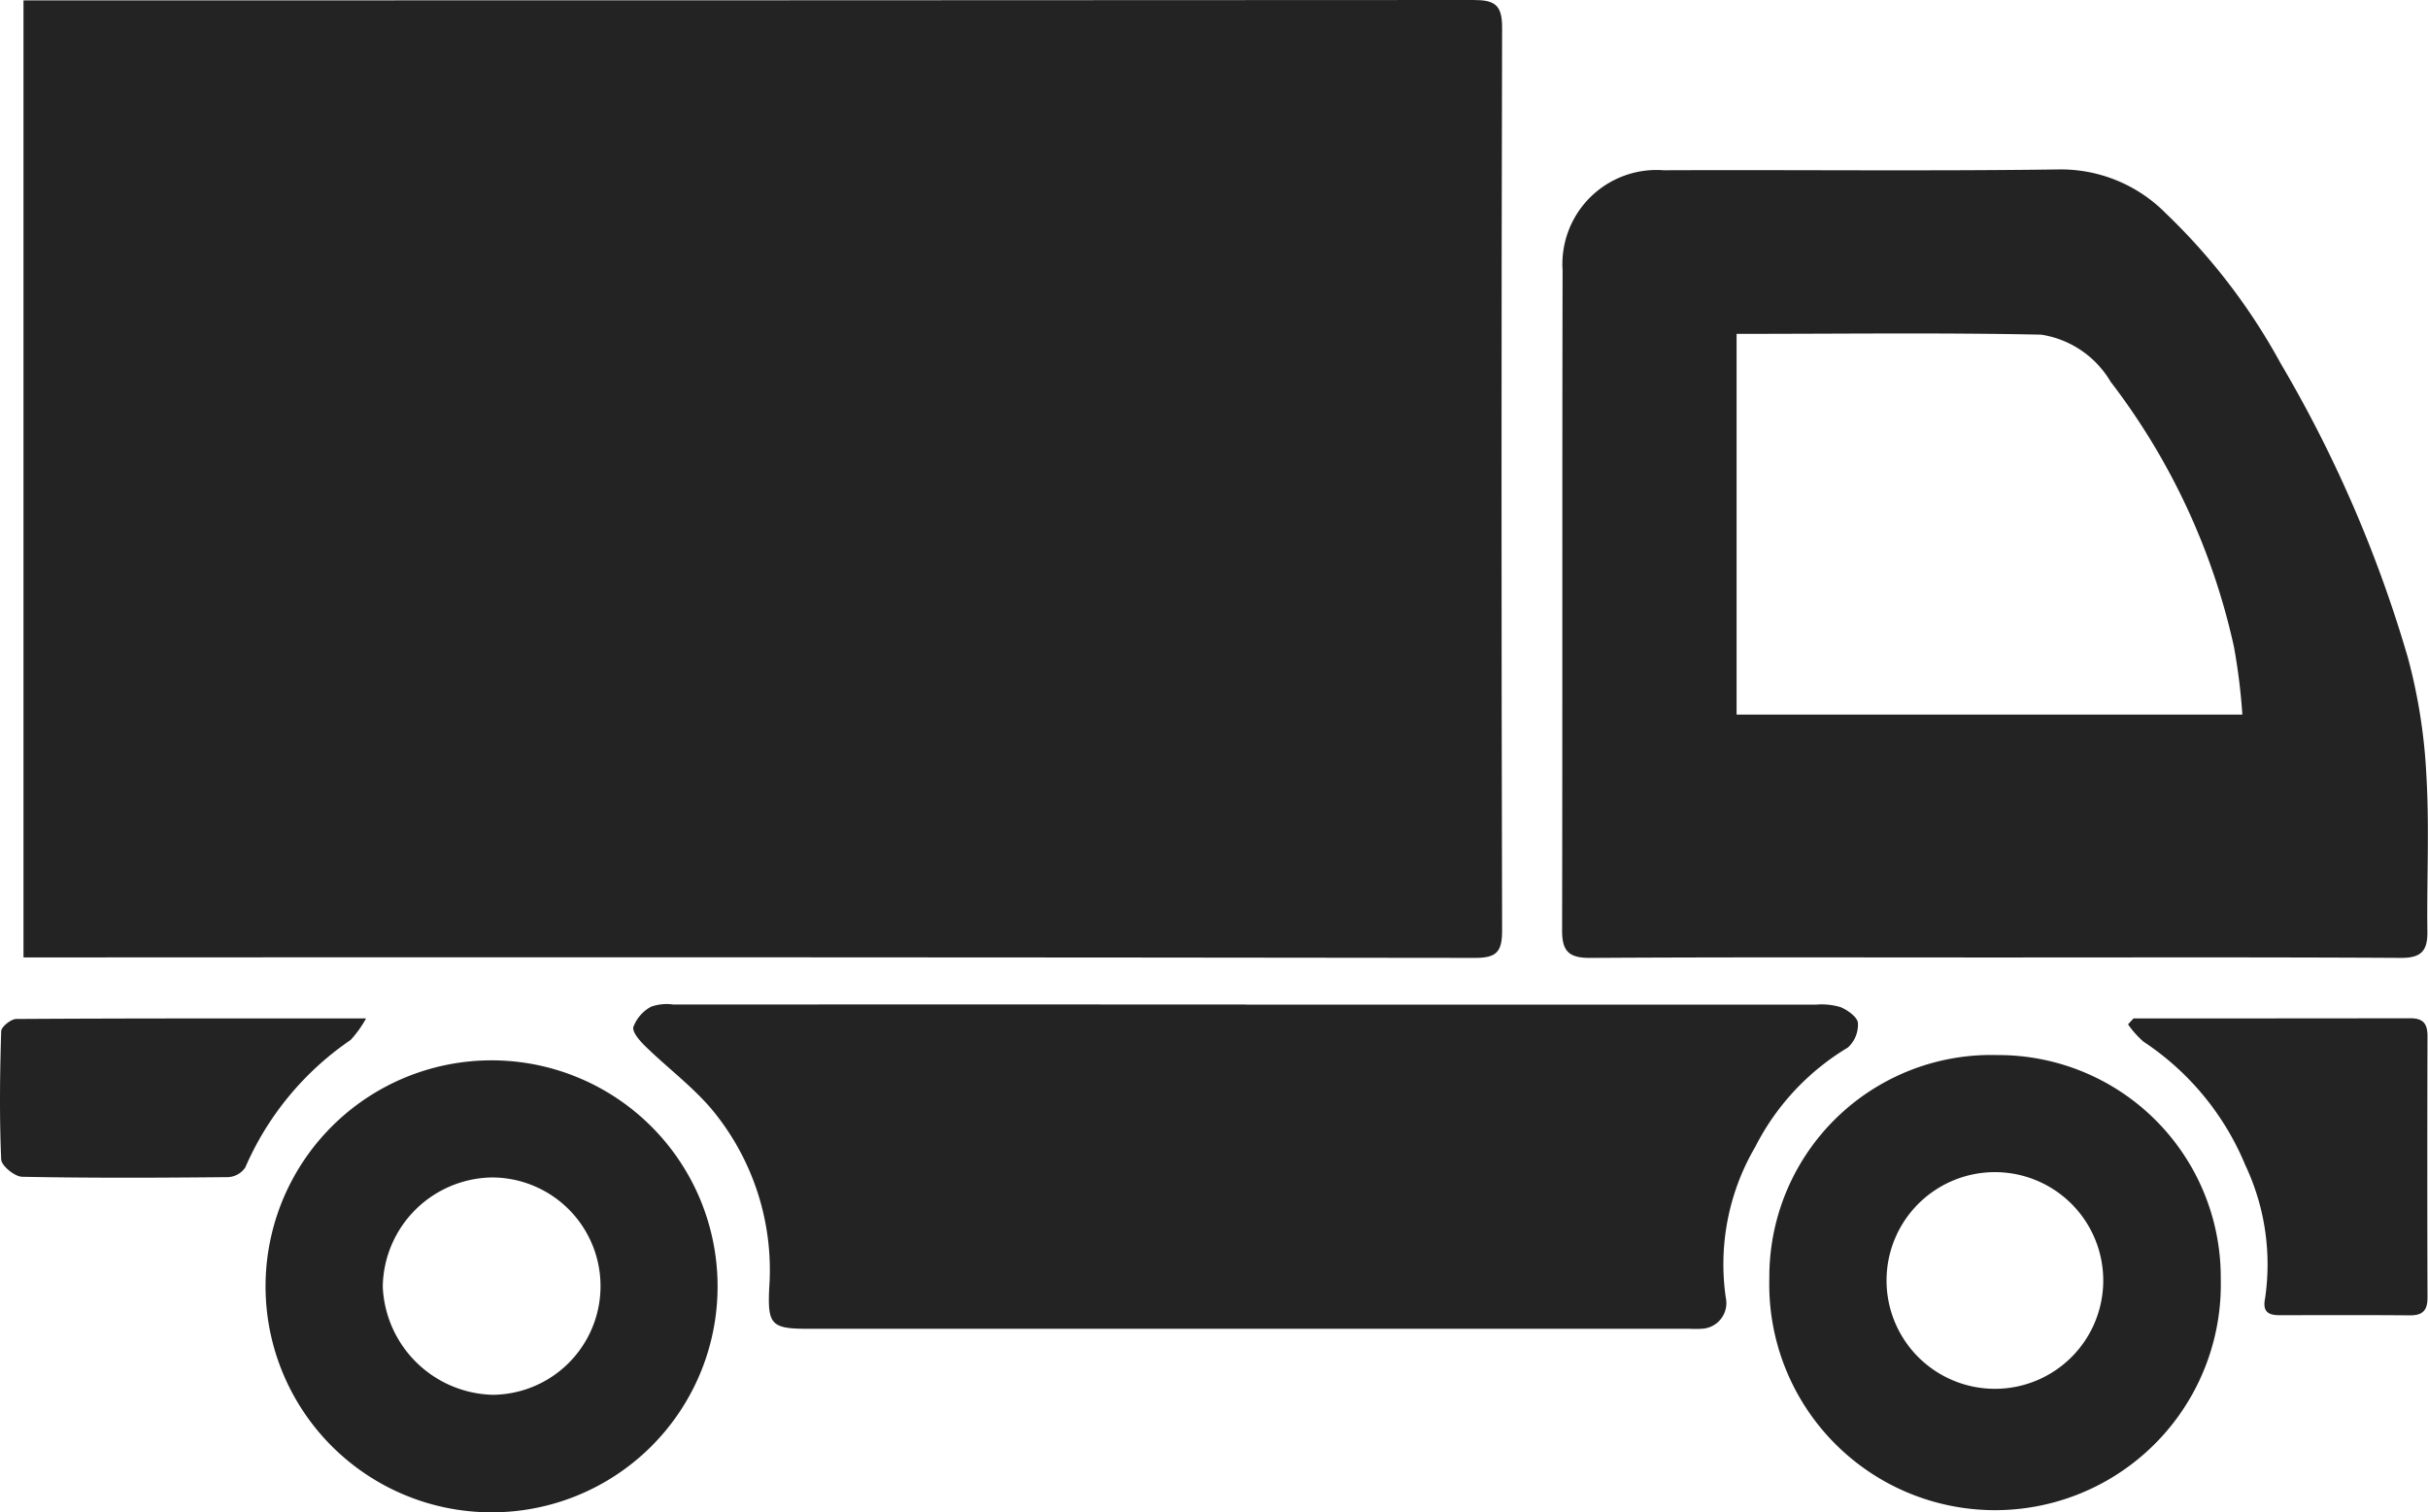
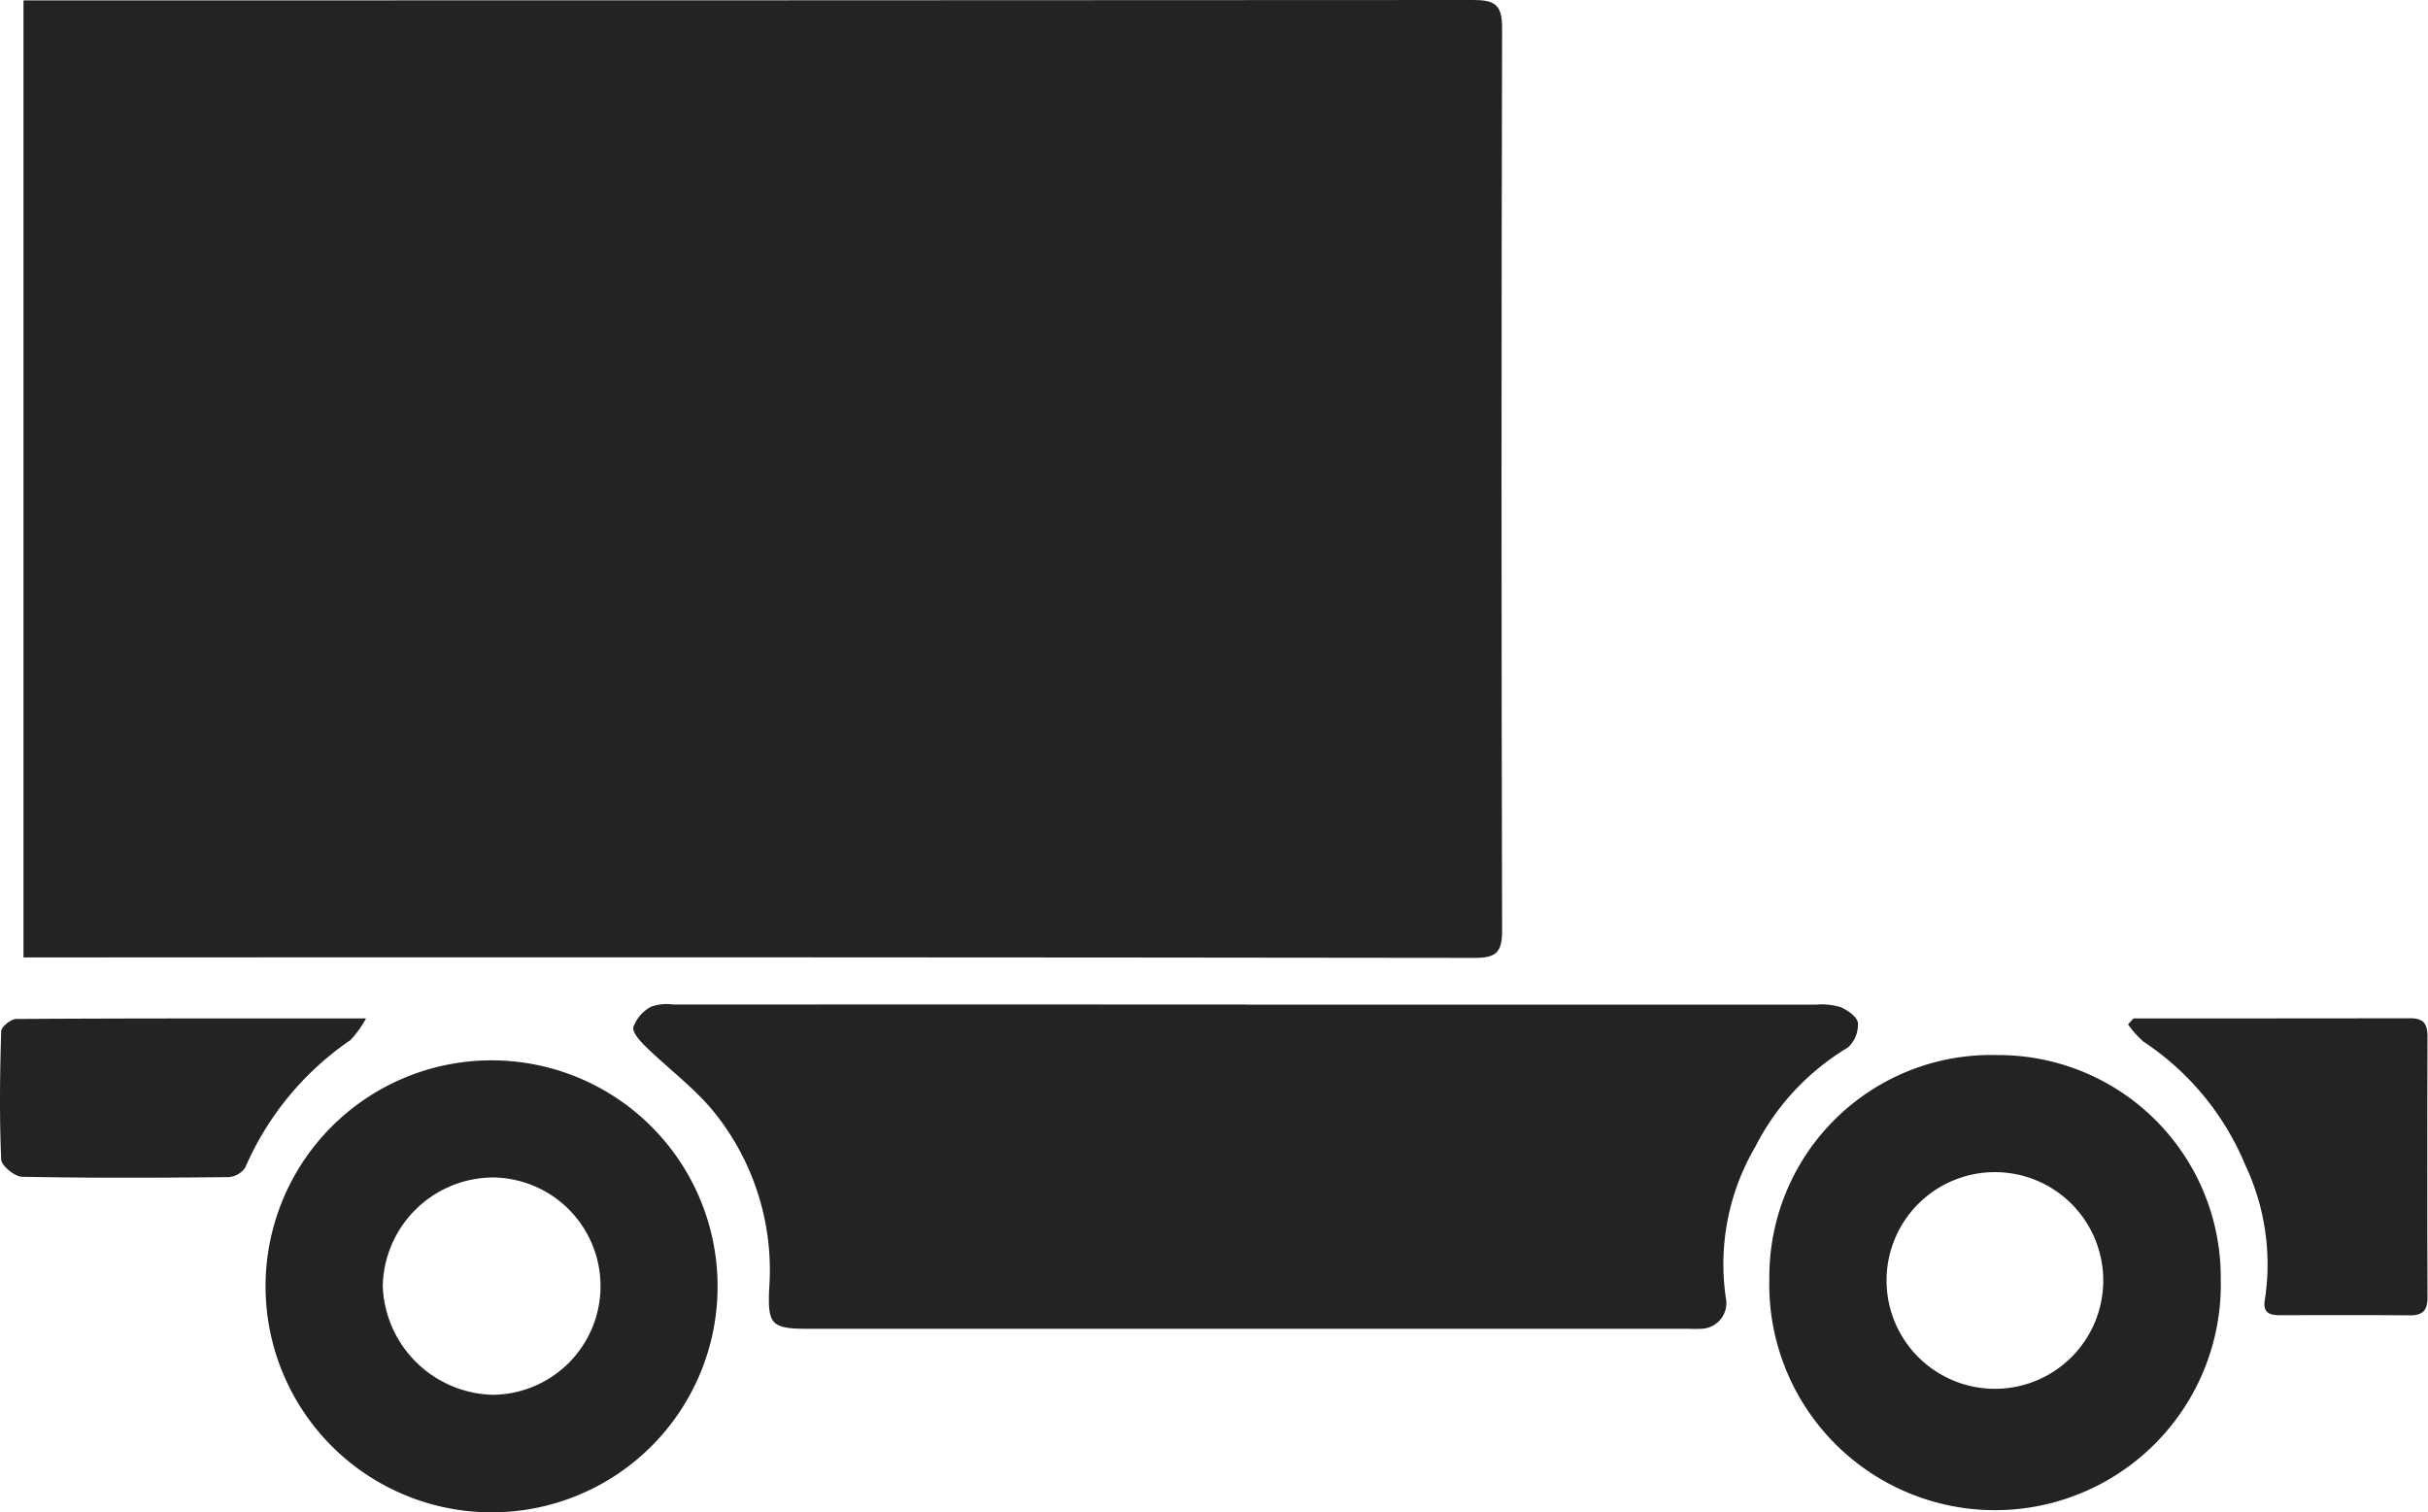
<svg xmlns="http://www.w3.org/2000/svg" width="95.707" height="59.619" viewBox="0 0 95.707 59.619">
  <g id="Gruppe_111" data-name="Gruppe 111" transform="translate(-8472.104 -1451)">
    <path id="Pfad_88" data-name="Pfad 88" d="M173.03,70.745V33.016h.983q28.08,0,56.159-.016c.83,0,1.144.17,1.142,1.083q-.045,17.8,0,35.6c0,.818-.2,1.08-1.054,1.079q-28.17-.036-56.34-.018h-.886" transform="translate(8300 1418)" fill="#232323" />
-     <path id="Pfad_89" data-name="Pfad 89" d="M250.671,70.746c-5.3,0-10.6-.016-15.9.017-.829,0-1.094-.271-1.092-1.076.017-8.677,0-17.353.019-26.029a3.712,3.712,0,0,1,3.988-3.946c5.208-.022,10.416.038,15.623-.033a5.811,5.811,0,0,1,4.155,1.719,24.322,24.322,0,0,1,4.538,5.925,50.814,50.814,0,0,1,5.023,11.628,21.882,21.882,0,0,1,.723,4.637c.12,2.041.012,4.095.038,6.144.01.76-.249,1.035-1.045,1.03-5.358-.031-10.717-.016-16.075-.016M240.557,46.162V61.17h19.937a24.044,24.044,0,0,0-.333-2.677A26.555,26.555,0,0,0,255.3,48.048a3.856,3.856,0,0,0-2.735-1.855c-3.97-.083-7.942-.031-12.012-.031" transform="translate(8300 1418)" fill="#232323" />
    <path id="Pfad_90" data-name="Pfad 90" d="M221.217,72.605q11.236,0,22.473,0a2.589,2.589,0,0,1,.97.1c.278.117.66.391.679.621a1.214,1.214,0,0,1-.4.973,9.649,9.649,0,0,0-3.644,3.909,9.151,9.151,0,0,0-1.162,5.957,1.013,1.013,0,0,1-.967,1.218c-.21.014-.421,0-.632,0H203.874c-1.392,0-1.507-.215-1.451-1.577a9.913,9.913,0,0,0-2.284-7.1c-.763-.892-1.724-1.611-2.569-2.433-.226-.219-.55-.573-.5-.787a1.505,1.505,0,0,1,.7-.8,1.848,1.848,0,0,1,.877-.085q11.283-.006,22.563,0" transform="translate(8300 1418)" fill="#232323" />
    <path id="Pfad_91" data-name="Pfad 91" d="M250.754,74.594a8.765,8.765,0,0,1,8.888,8.822,8.9,8.9,0,1,1-17.794-.025,8.746,8.746,0,0,1,8.906-8.8m4.256,8.876a4.271,4.271,0,1,0-4.31,4.283,4.27,4.27,0,0,0,4.31-4.283" transform="translate(8300 1418)" fill="#232323" />
    <path id="Pfad_92" data-name="Pfad 92" d="M191.489,92.619a8.909,8.909,0,1,1,8.9-8.8,8.9,8.9,0,0,1-8.9,8.8m-.025-13.2a4.369,4.369,0,0,0-4.272,4.3,4.452,4.452,0,0,0,4.327,4.267,4.284,4.284,0,1,0-.055-8.568" transform="translate(8300 1418)" fill="#232323" />
    <path id="Pfad_93" data-name="Pfad 93" d="M256.2,73.148c3.639,0,7.278,0,10.916-.006.517,0,.676.224.675.712q-.016,5.148,0,10.3c0,.5-.181.7-.687.7-1.715-.016-3.43-.008-5.145-.006-.439,0-.673-.133-.573-.646a9.165,9.165,0,0,0-.778-5.274,10.764,10.764,0,0,0-4.015-4.866,3.749,3.749,0,0,1-.606-.68l.213-.231" transform="translate(8300 1418)" fill="#232323" />
    <path id="Pfad_94" data-name="Pfad 94" d="M186.533,73.149a4.234,4.234,0,0,1-.61.85,11.722,11.722,0,0,0-4.151,5.026.868.868,0,0,1-.675.38c-2.707.027-5.415.039-8.121-.014-.293-.006-.815-.434-.825-.683-.072-1.682-.052-3.369,0-5.053,0-.174.385-.483.592-.485,4.508-.028,9.017-.021,13.794-.021" transform="translate(8300 1418)" fill="#232323" />
  </g>
</svg>